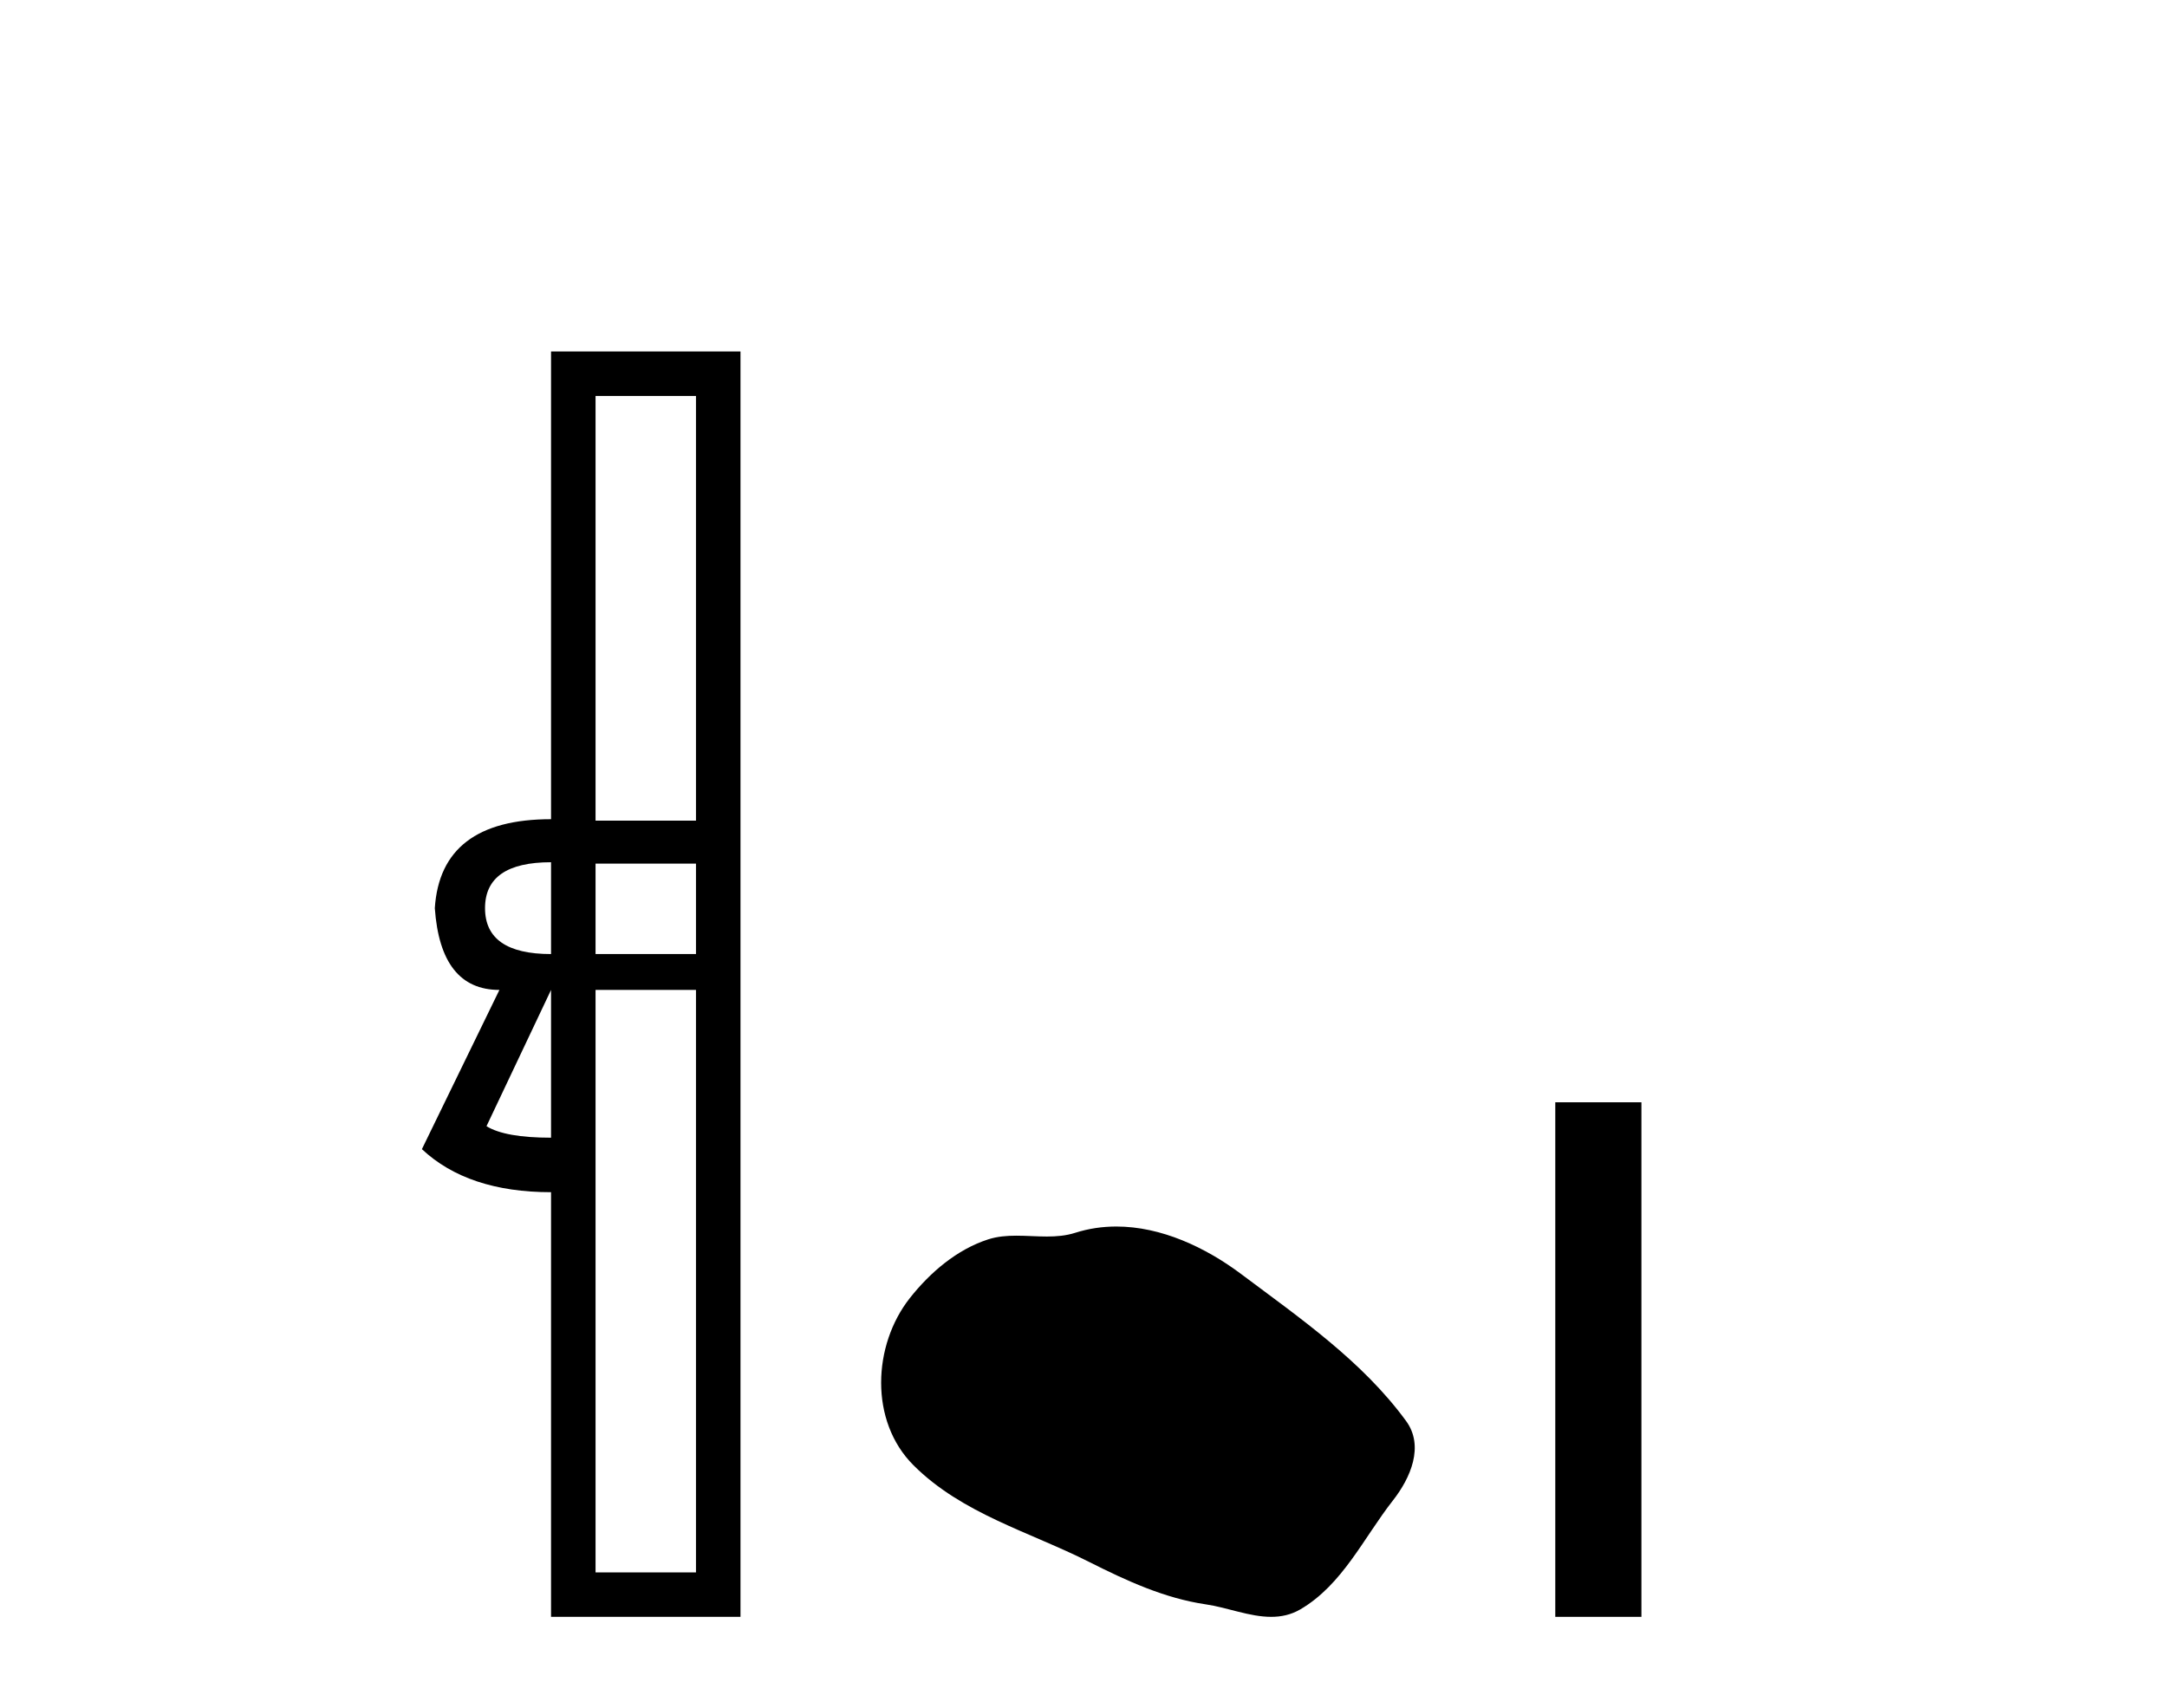
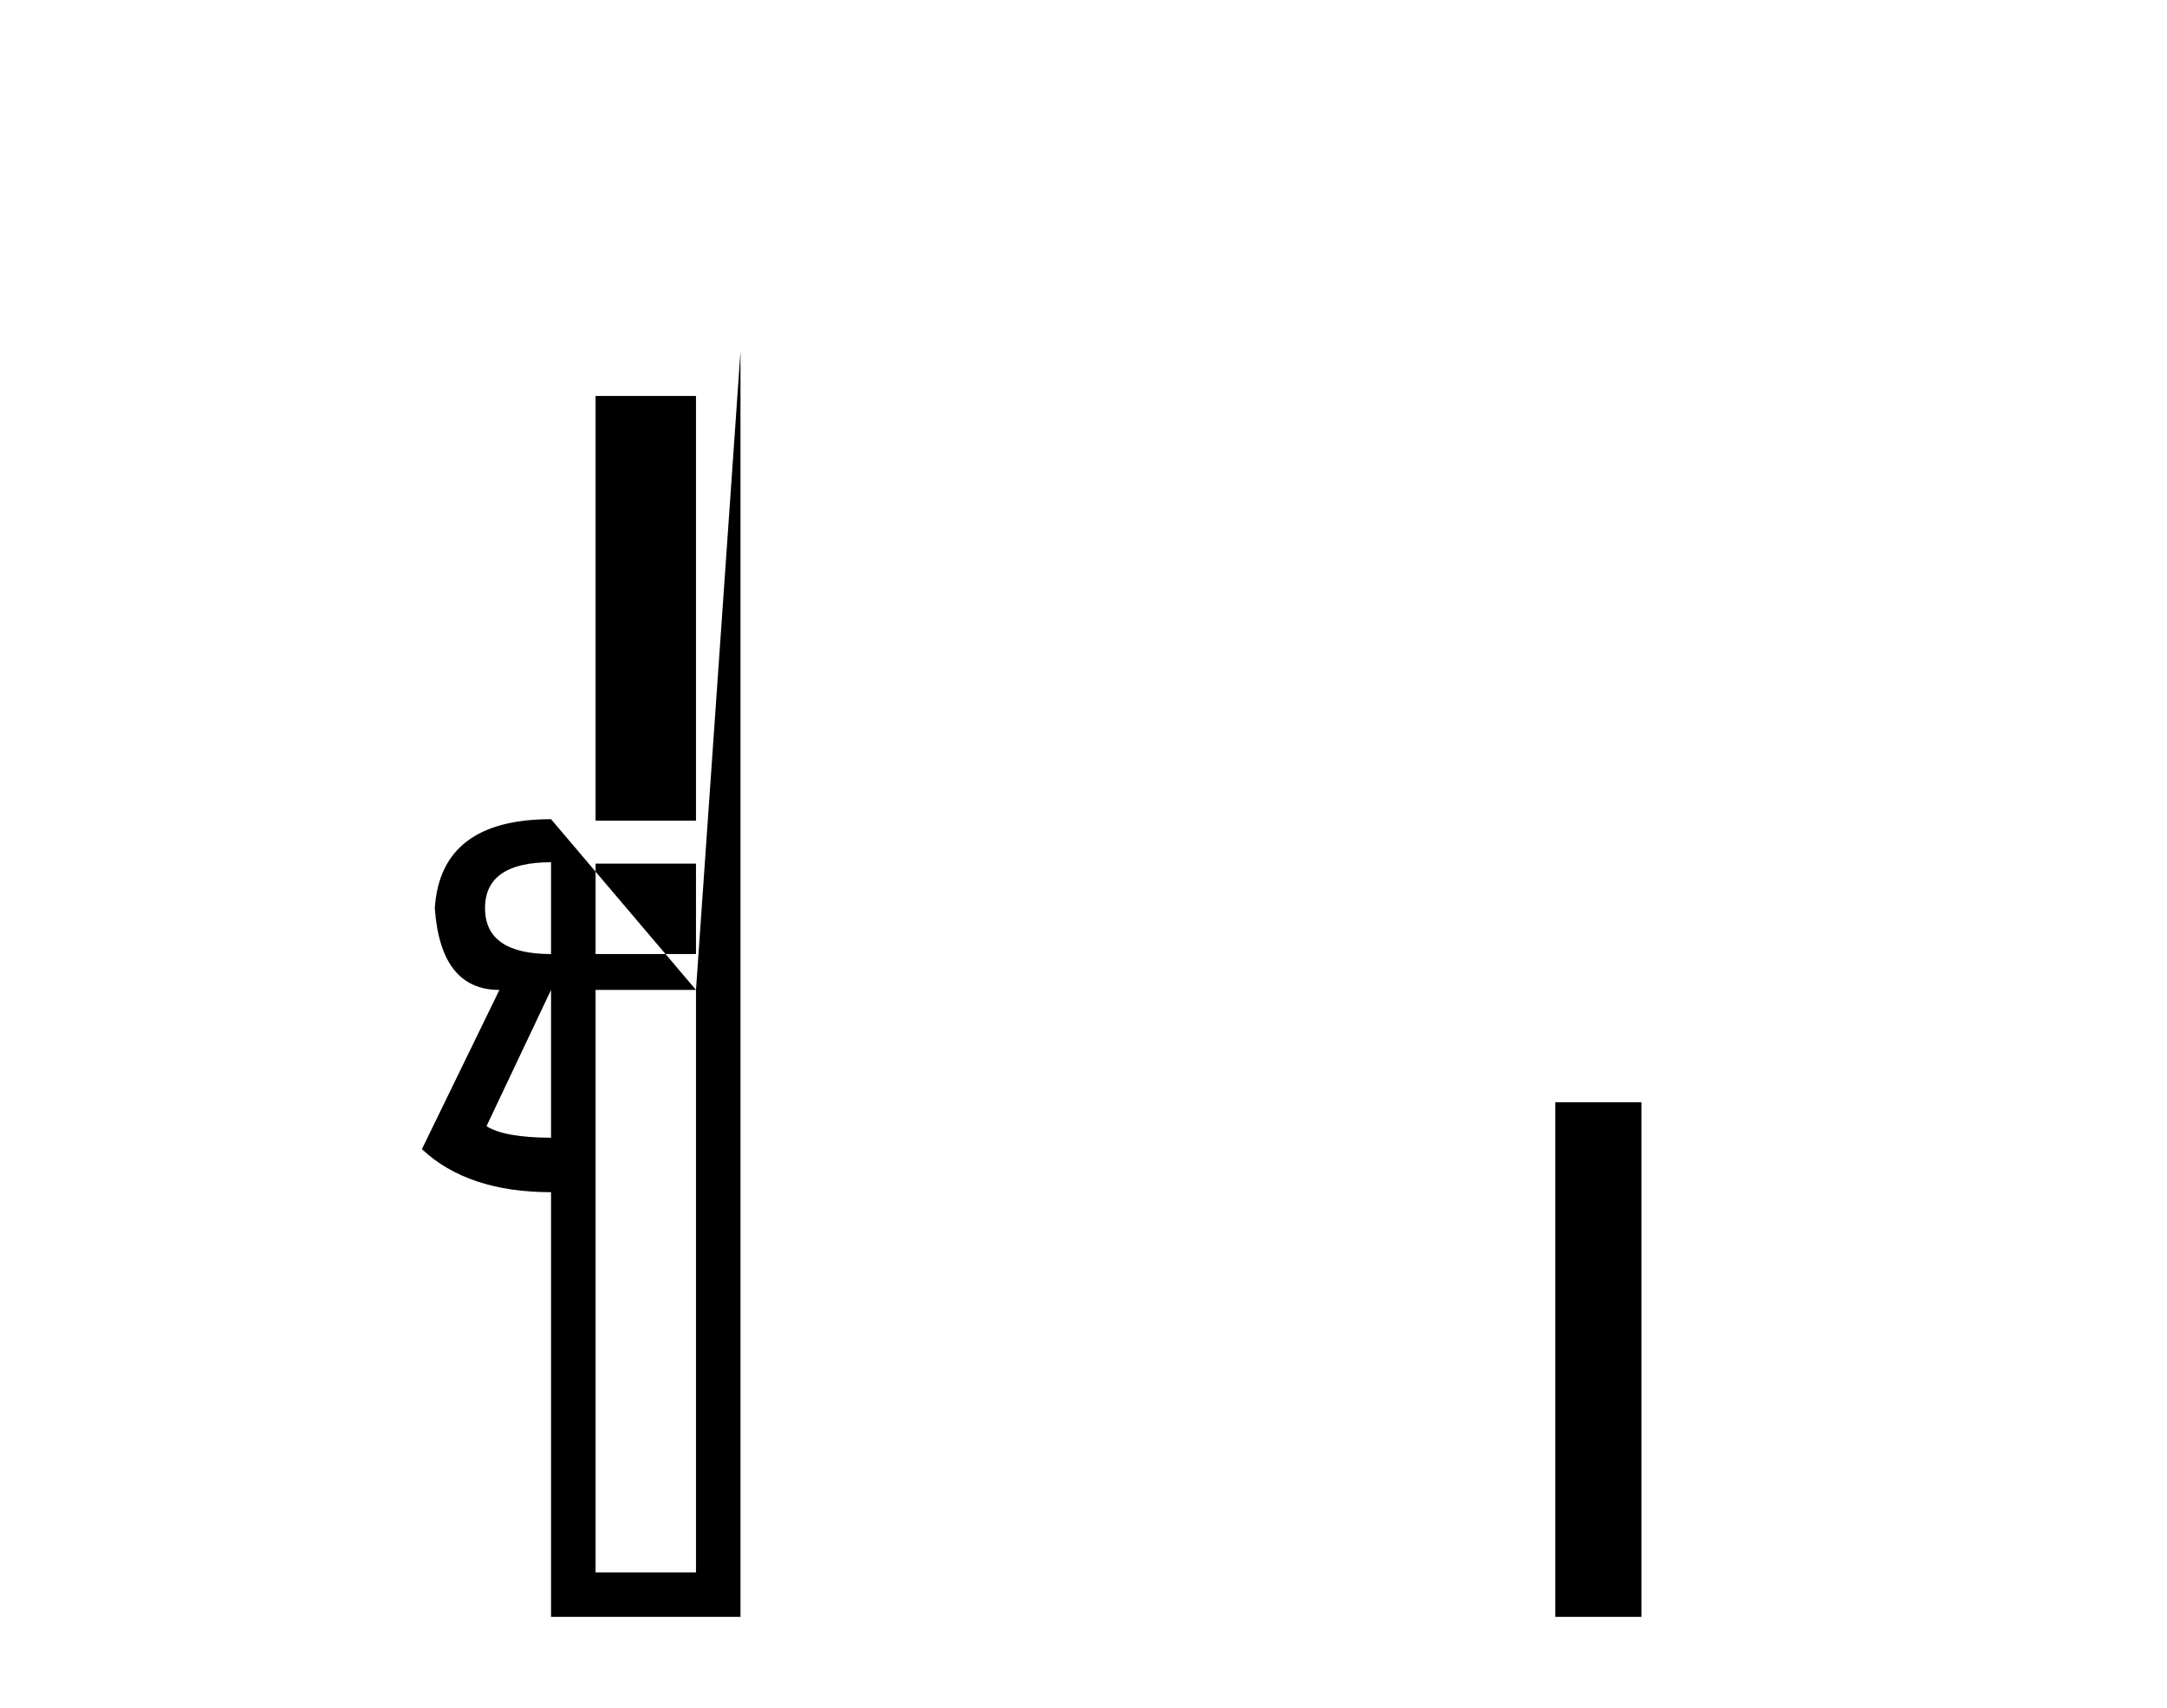
<svg xmlns="http://www.w3.org/2000/svg" width="52.0" height="41.0">
-   <path d="M 16.701 9.504 L 16.701 19.697 L 14.291 19.697 L 14.291 9.504 ZM 13.223 20.696 L 13.223 22.9 Q 11.639 22.9 11.639 21.798 Q 11.639 20.696 13.223 20.696 ZM 16.701 20.73 L 16.701 22.9 L 14.291 22.9 L 14.291 20.73 ZM 13.223 23.761 L 13.223 27.308 Q 12.121 27.308 11.674 27.032 L 13.223 23.761 ZM 16.701 23.761 L 16.701 37.742 L 14.291 37.742 L 14.291 23.761 ZM 13.223 8.437 L 13.223 19.663 Q 10.572 19.663 10.434 21.798 Q 10.572 23.761 11.984 23.761 L 10.124 27.583 Q 11.226 28.616 13.223 28.616 L 13.223 38.809 L 17.769 38.809 L 17.769 8.437 Z" style="fill:#000000;stroke:none" />
-   <path d="M 26.788 29.44 C 26.457 29.44 26.125 29.487 25.797 29.592 C 25.576 29.662 25.349 29.68 25.121 29.68 C 24.876 29.68 24.63 29.66 24.387 29.66 C 24.158 29.66 23.933 29.678 23.714 29.748 C 22.963 29.99 22.318 30.542 21.831 31.16 C 20.945 32.284 20.855 34.108 21.921 35.171 C 23.085 36.334 24.708 36.77 26.134 37.49 C 27.027 37.94 27.943 38.364 28.94 38.51 C 29.448 38.584 29.985 38.809 30.504 38.809 C 30.743 38.809 30.977 38.761 31.204 38.629 C 32.217 38.036 32.724 36.909 33.426 36.014 C 33.849 35.475 34.181 34.71 33.741 34.108 C 32.693 32.673 31.198 31.641 29.785 30.582 C 28.927 29.939 27.864 29.44 26.788 29.44 Z" style="fill:#000000;stroke:none" />
+   <path d="M 16.701 9.504 L 16.701 19.697 L 14.291 19.697 L 14.291 9.504 ZM 13.223 20.696 L 13.223 22.9 Q 11.639 22.9 11.639 21.798 Q 11.639 20.696 13.223 20.696 ZM 16.701 20.73 L 16.701 22.9 L 14.291 22.9 L 14.291 20.73 ZM 13.223 23.761 L 13.223 27.308 Q 12.121 27.308 11.674 27.032 L 13.223 23.761 ZM 16.701 23.761 L 16.701 37.742 L 14.291 37.742 L 14.291 23.761 ZL 13.223 19.663 Q 10.572 19.663 10.434 21.798 Q 10.572 23.761 11.984 23.761 L 10.124 27.583 Q 11.226 28.616 13.223 28.616 L 13.223 38.809 L 17.769 38.809 L 17.769 8.437 Z" style="fill:#000000;stroke:none" />
  <path d="M 37.321 26.458 L 37.321 38.809 L 39.388 38.809 L 39.388 26.458 Z" style="fill:#000000;stroke:none" />
</svg>